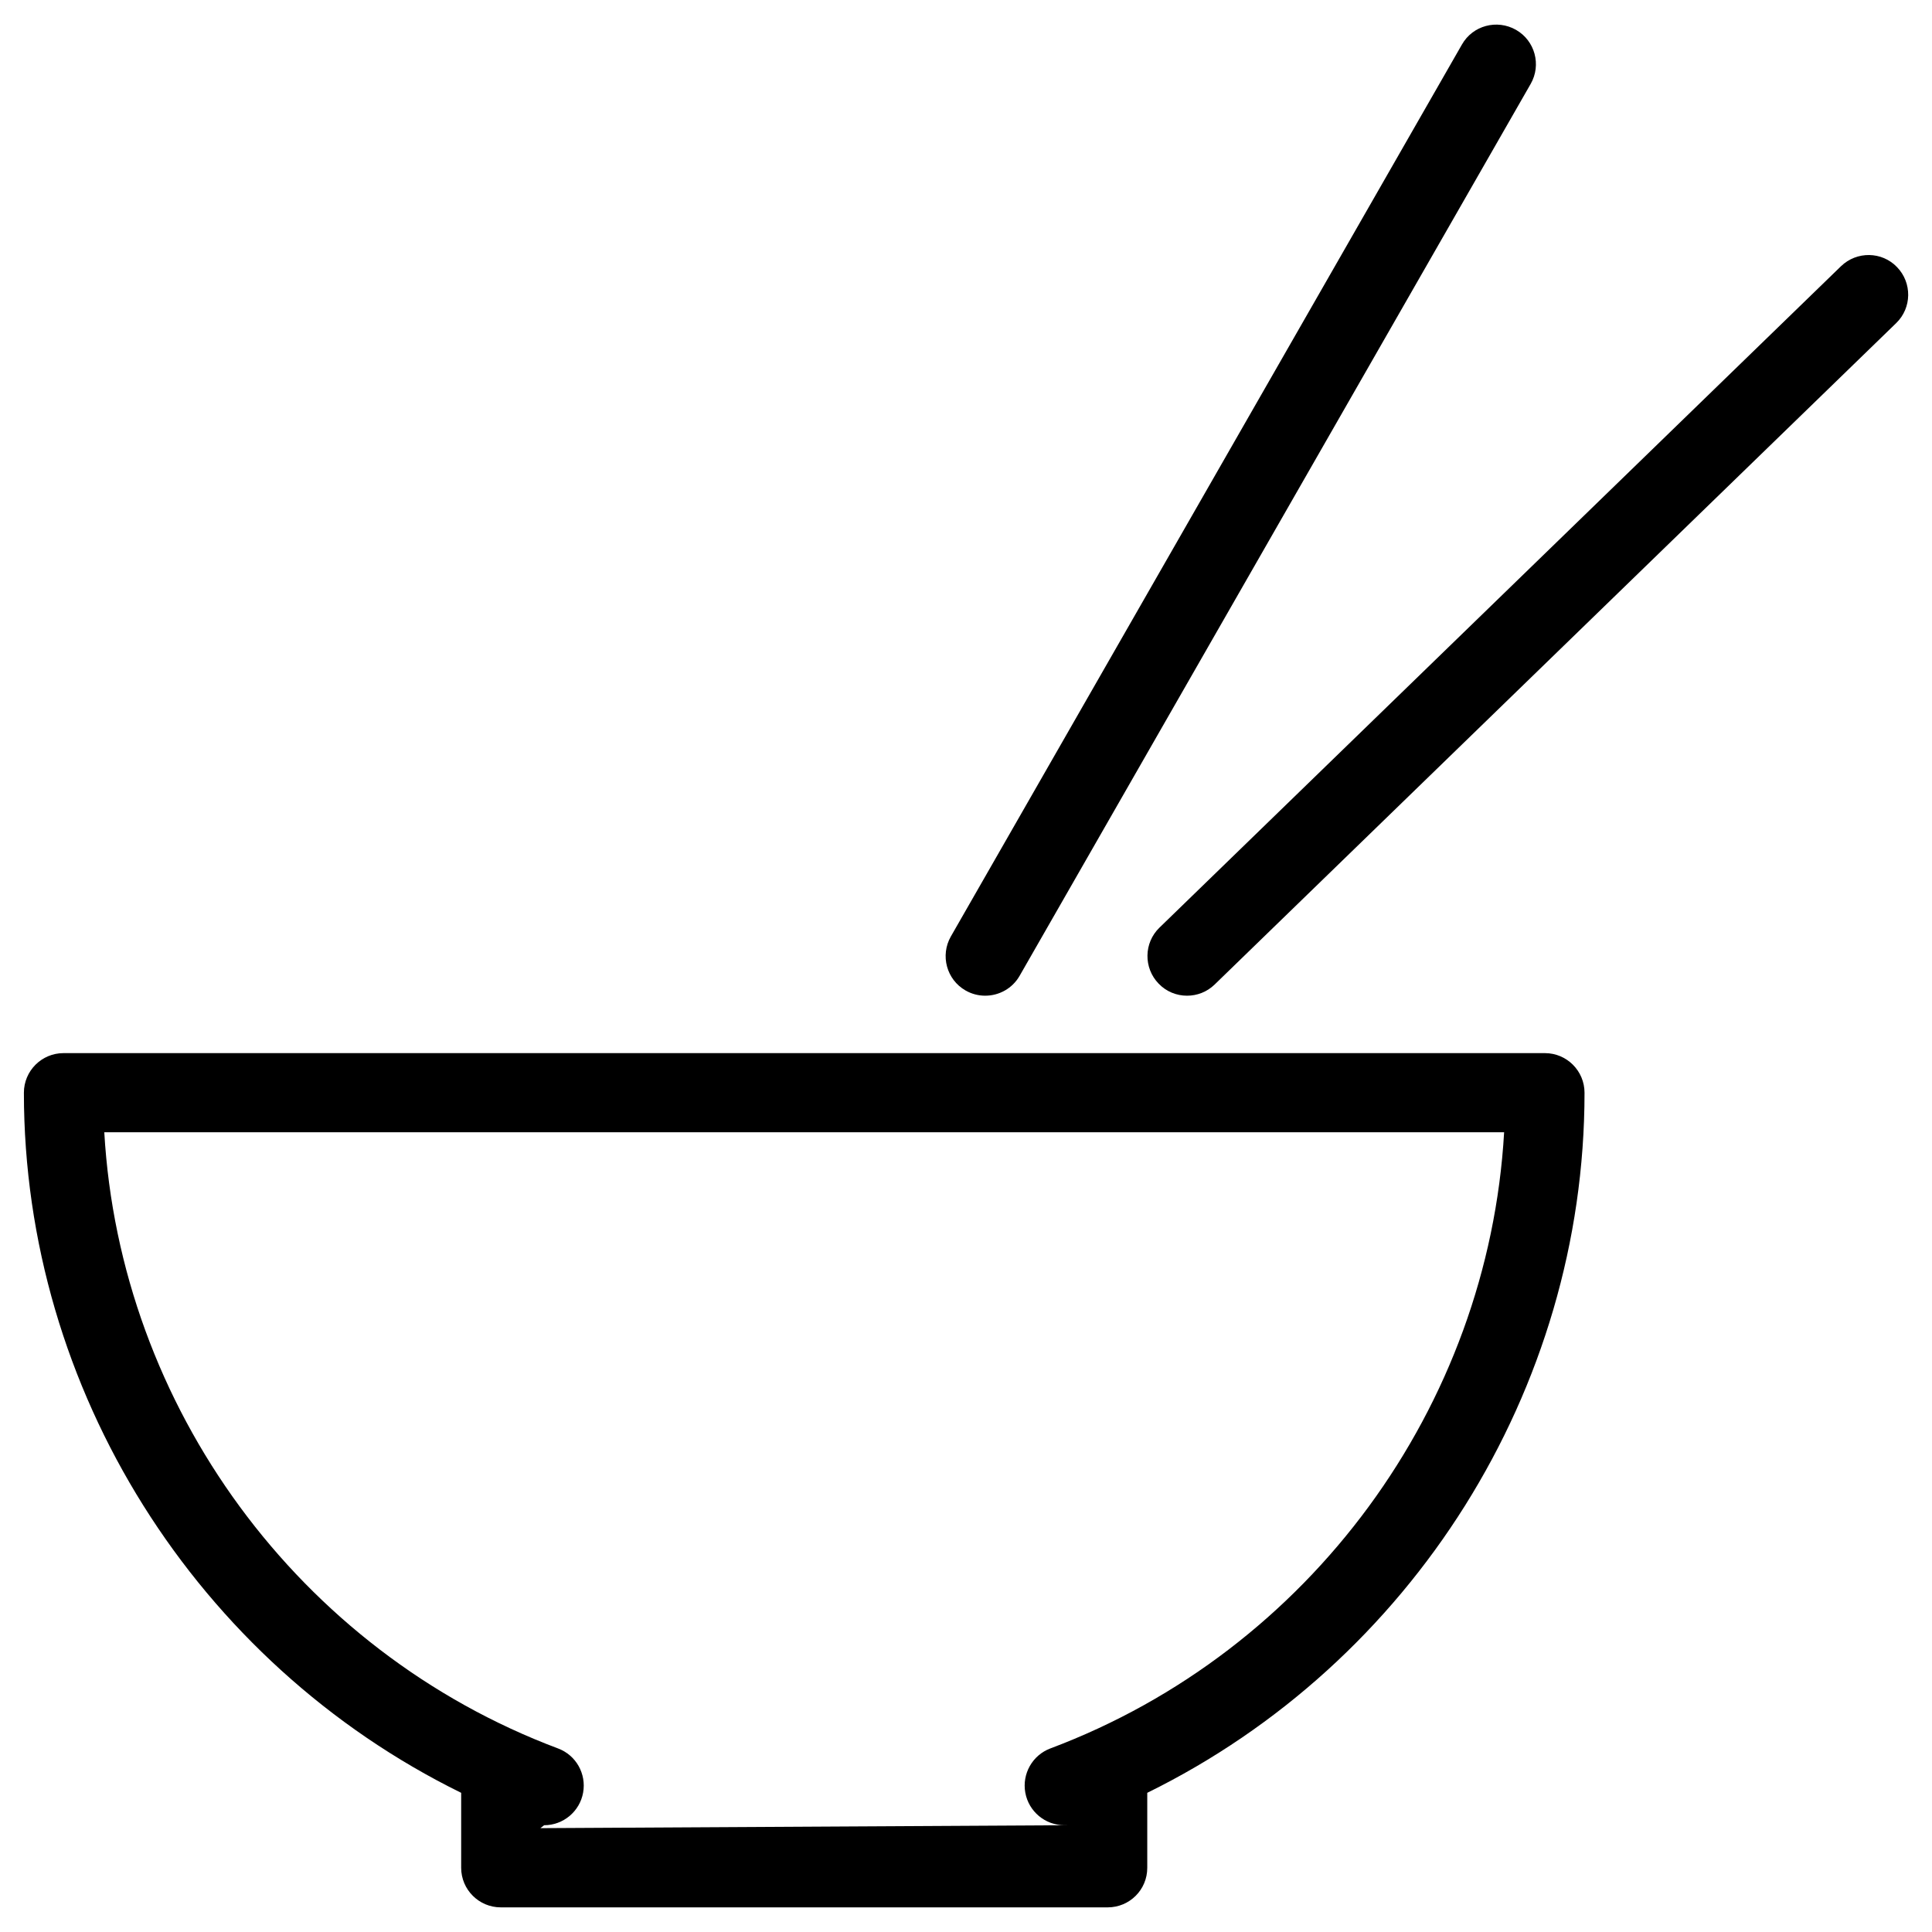
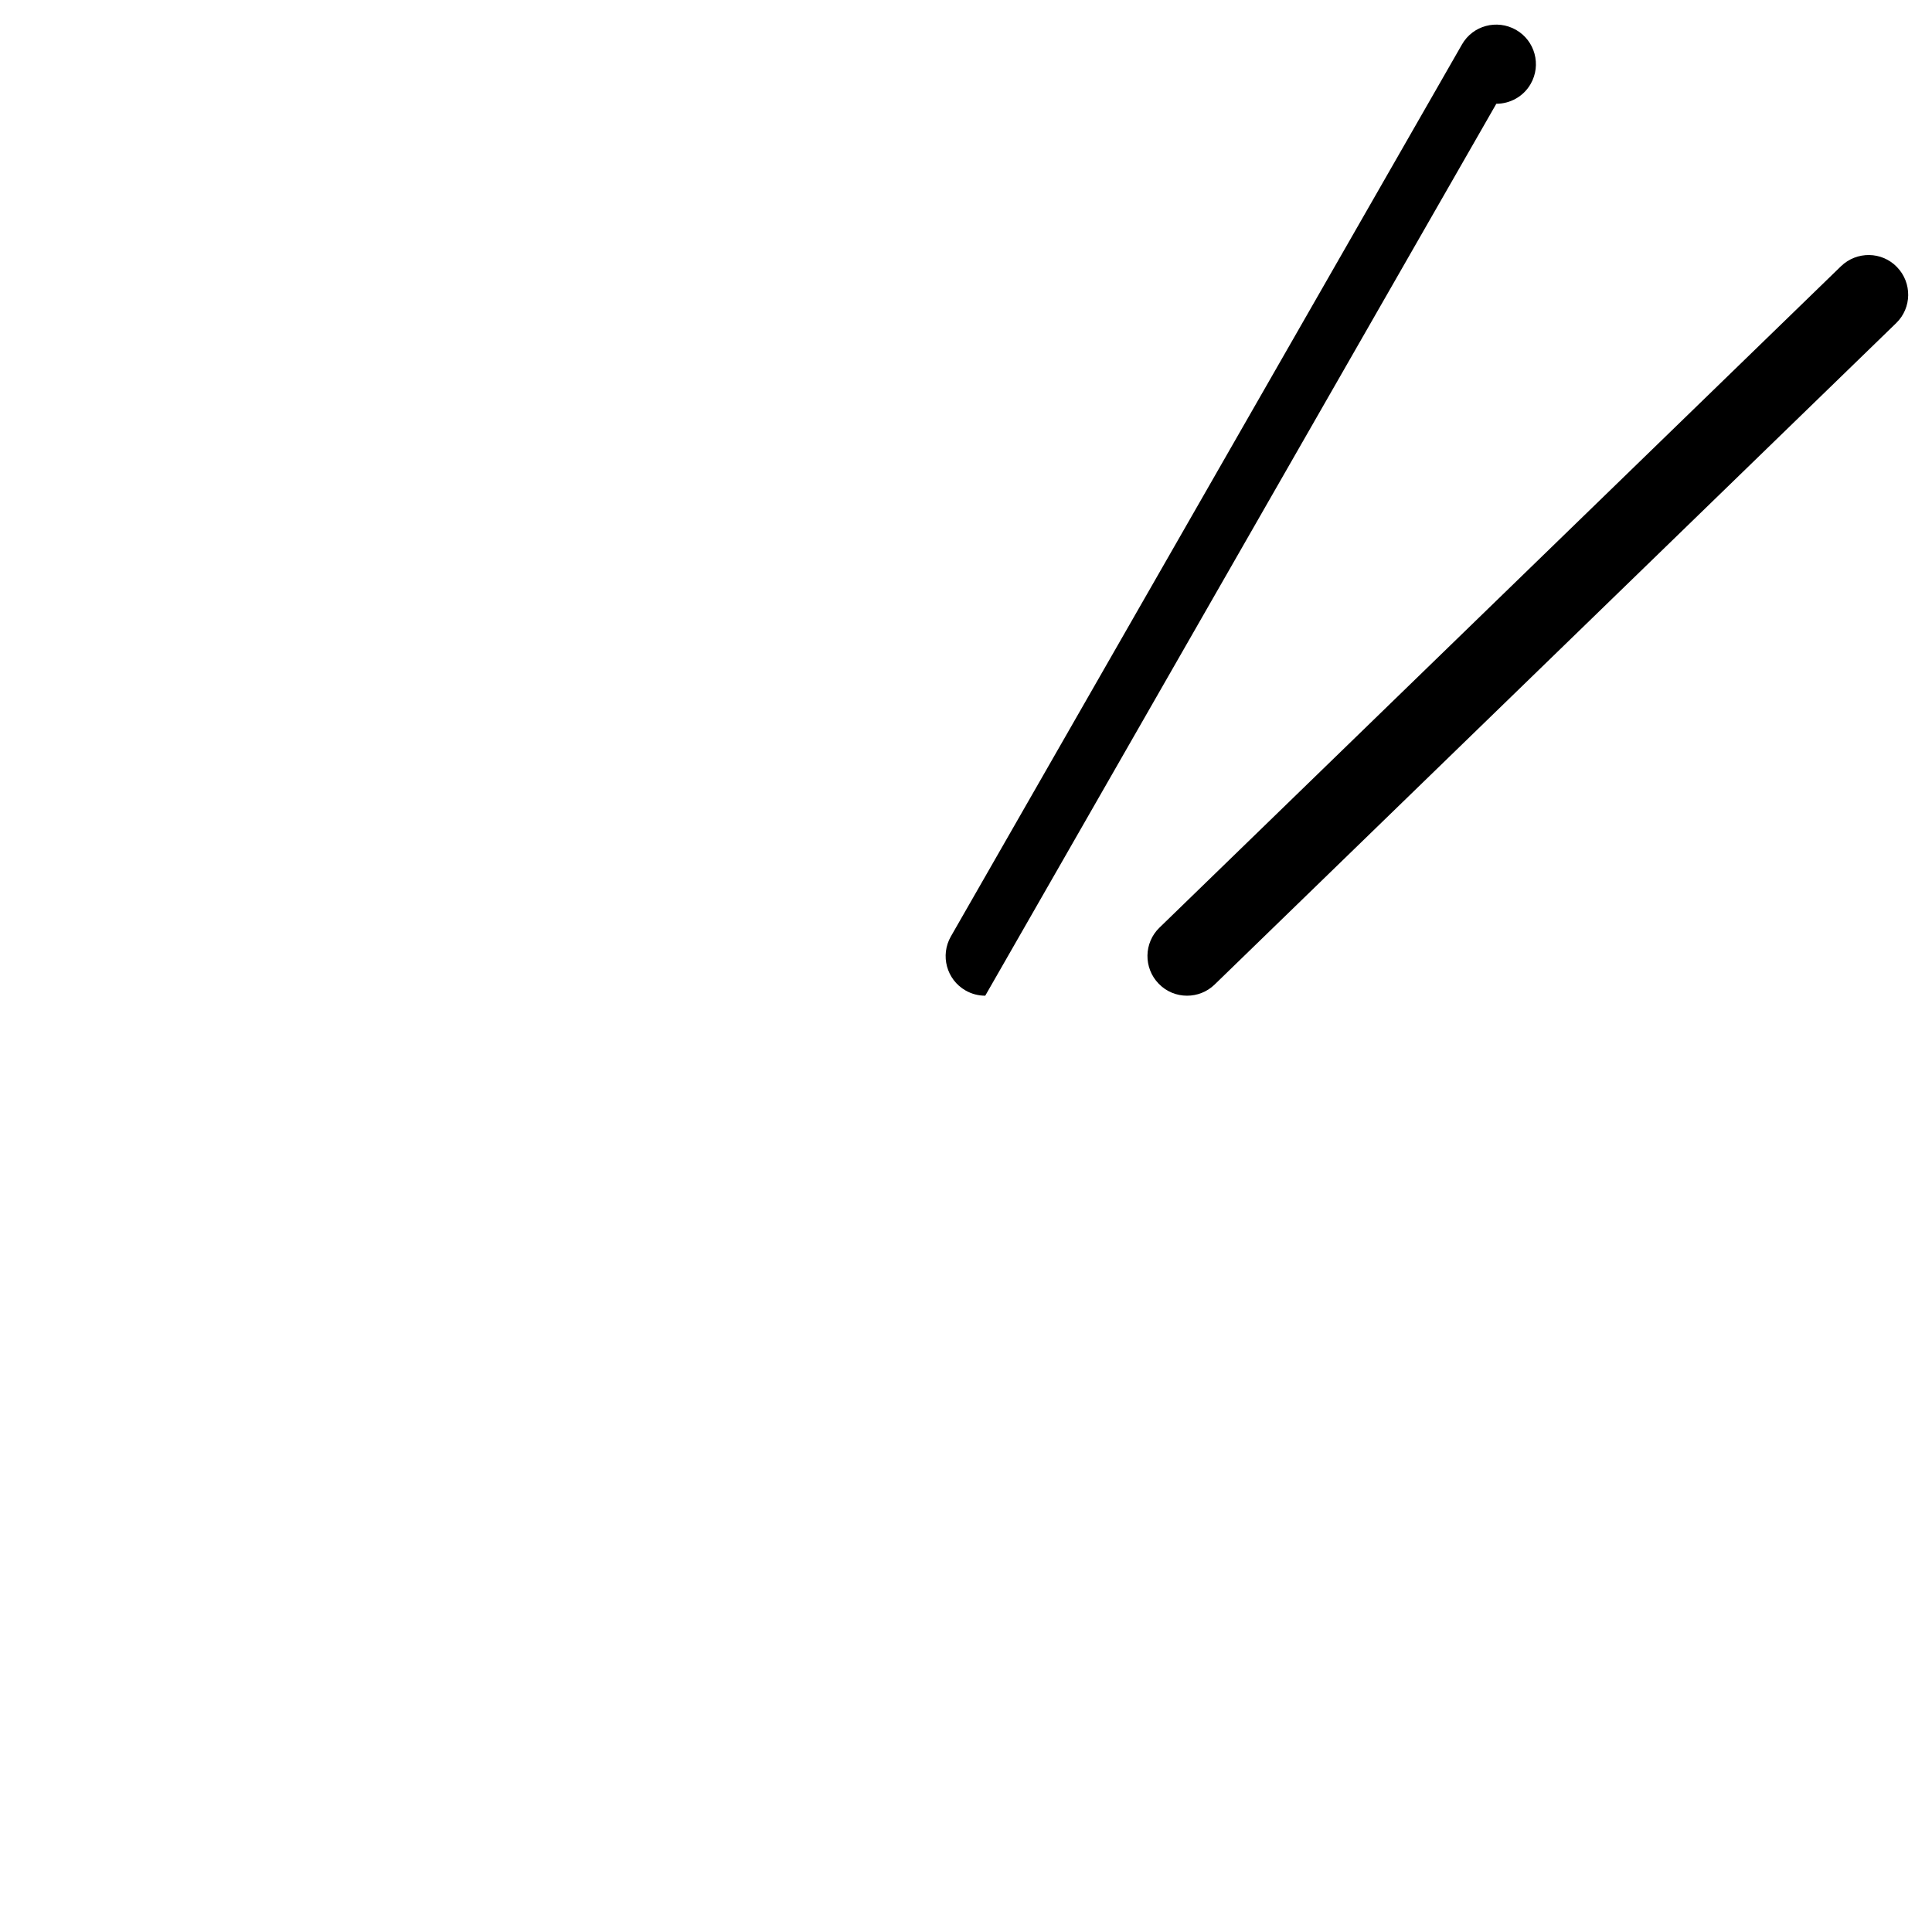
<svg xmlns="http://www.w3.org/2000/svg" fill="#000000" width="800px" height="800px" version="1.1" viewBox="144 144 512 512">
  <g>
-     <path d="m437.57 649.47h-160.86c-5.793 0-10.496-4.703-10.496-10.496v-19.859c-70.031-34.426-115.88-106.66-115.88-185.53 0-5.793 4.703-10.496 10.496-10.496h392.59c5.793 0 10.496 4.703 10.496 10.496 0 78.867-45.848 151.1-115.88 185.53v19.859c0.02 5.812-4.684 10.496-10.477 10.496zm-150.37-20.992 139.87-0.777h-1.027c-5.059 0-9.426-3.633-10.328-8.629-0.902-4.996 1.891-9.93 6.633-11.715 68.812-25.84 116.09-90.621 120.26-163.3l-370.97 0.004c4.176 72.652 51.453 137.46 120.26 163.3 4.766 1.785 7.535 6.719 6.633 11.715-0.902 4.996-5.269 8.629-10.328 8.629z" />
    <path d="m540.54 161.02-135.44 236.37" />
-     <path d="m405.1 407.87c-1.785 0-3.57-0.441-5.227-1.387-5.016-2.875-6.758-9.277-3.883-14.316l135.44-236.37c2.856-5.039 9.277-6.758 14.336-3.883 5.016 2.875 6.758 9.277 3.883 14.316l-135.44 236.37c-1.93 3.379-5.477 5.269-9.109 5.269z" />
+     <path d="m405.1 407.87c-1.785 0-3.57-0.441-5.227-1.387-5.016-2.875-6.758-9.277-3.883-14.316l135.44-236.37c2.856-5.039 9.277-6.758 14.336-3.883 5.016 2.875 6.758 9.277 3.883 14.316c-1.93 3.379-5.477 5.269-9.109 5.269z" />
    <path d="m639.16 222.11-180.59 175.28" />
    <path d="m458.57 407.87c-2.75 0-5.481-1.07-7.516-3.191-4.031-4.156-3.945-10.812 0.211-14.84l180.62-175.29c4.176-4.031 10.832-3.945 14.84 0.23 4.031 4.156 3.945 10.812-0.211 14.84l-180.62 175.29c-2.055 1.996-4.68 2.961-7.324 2.961z" />
  </g>
</svg>